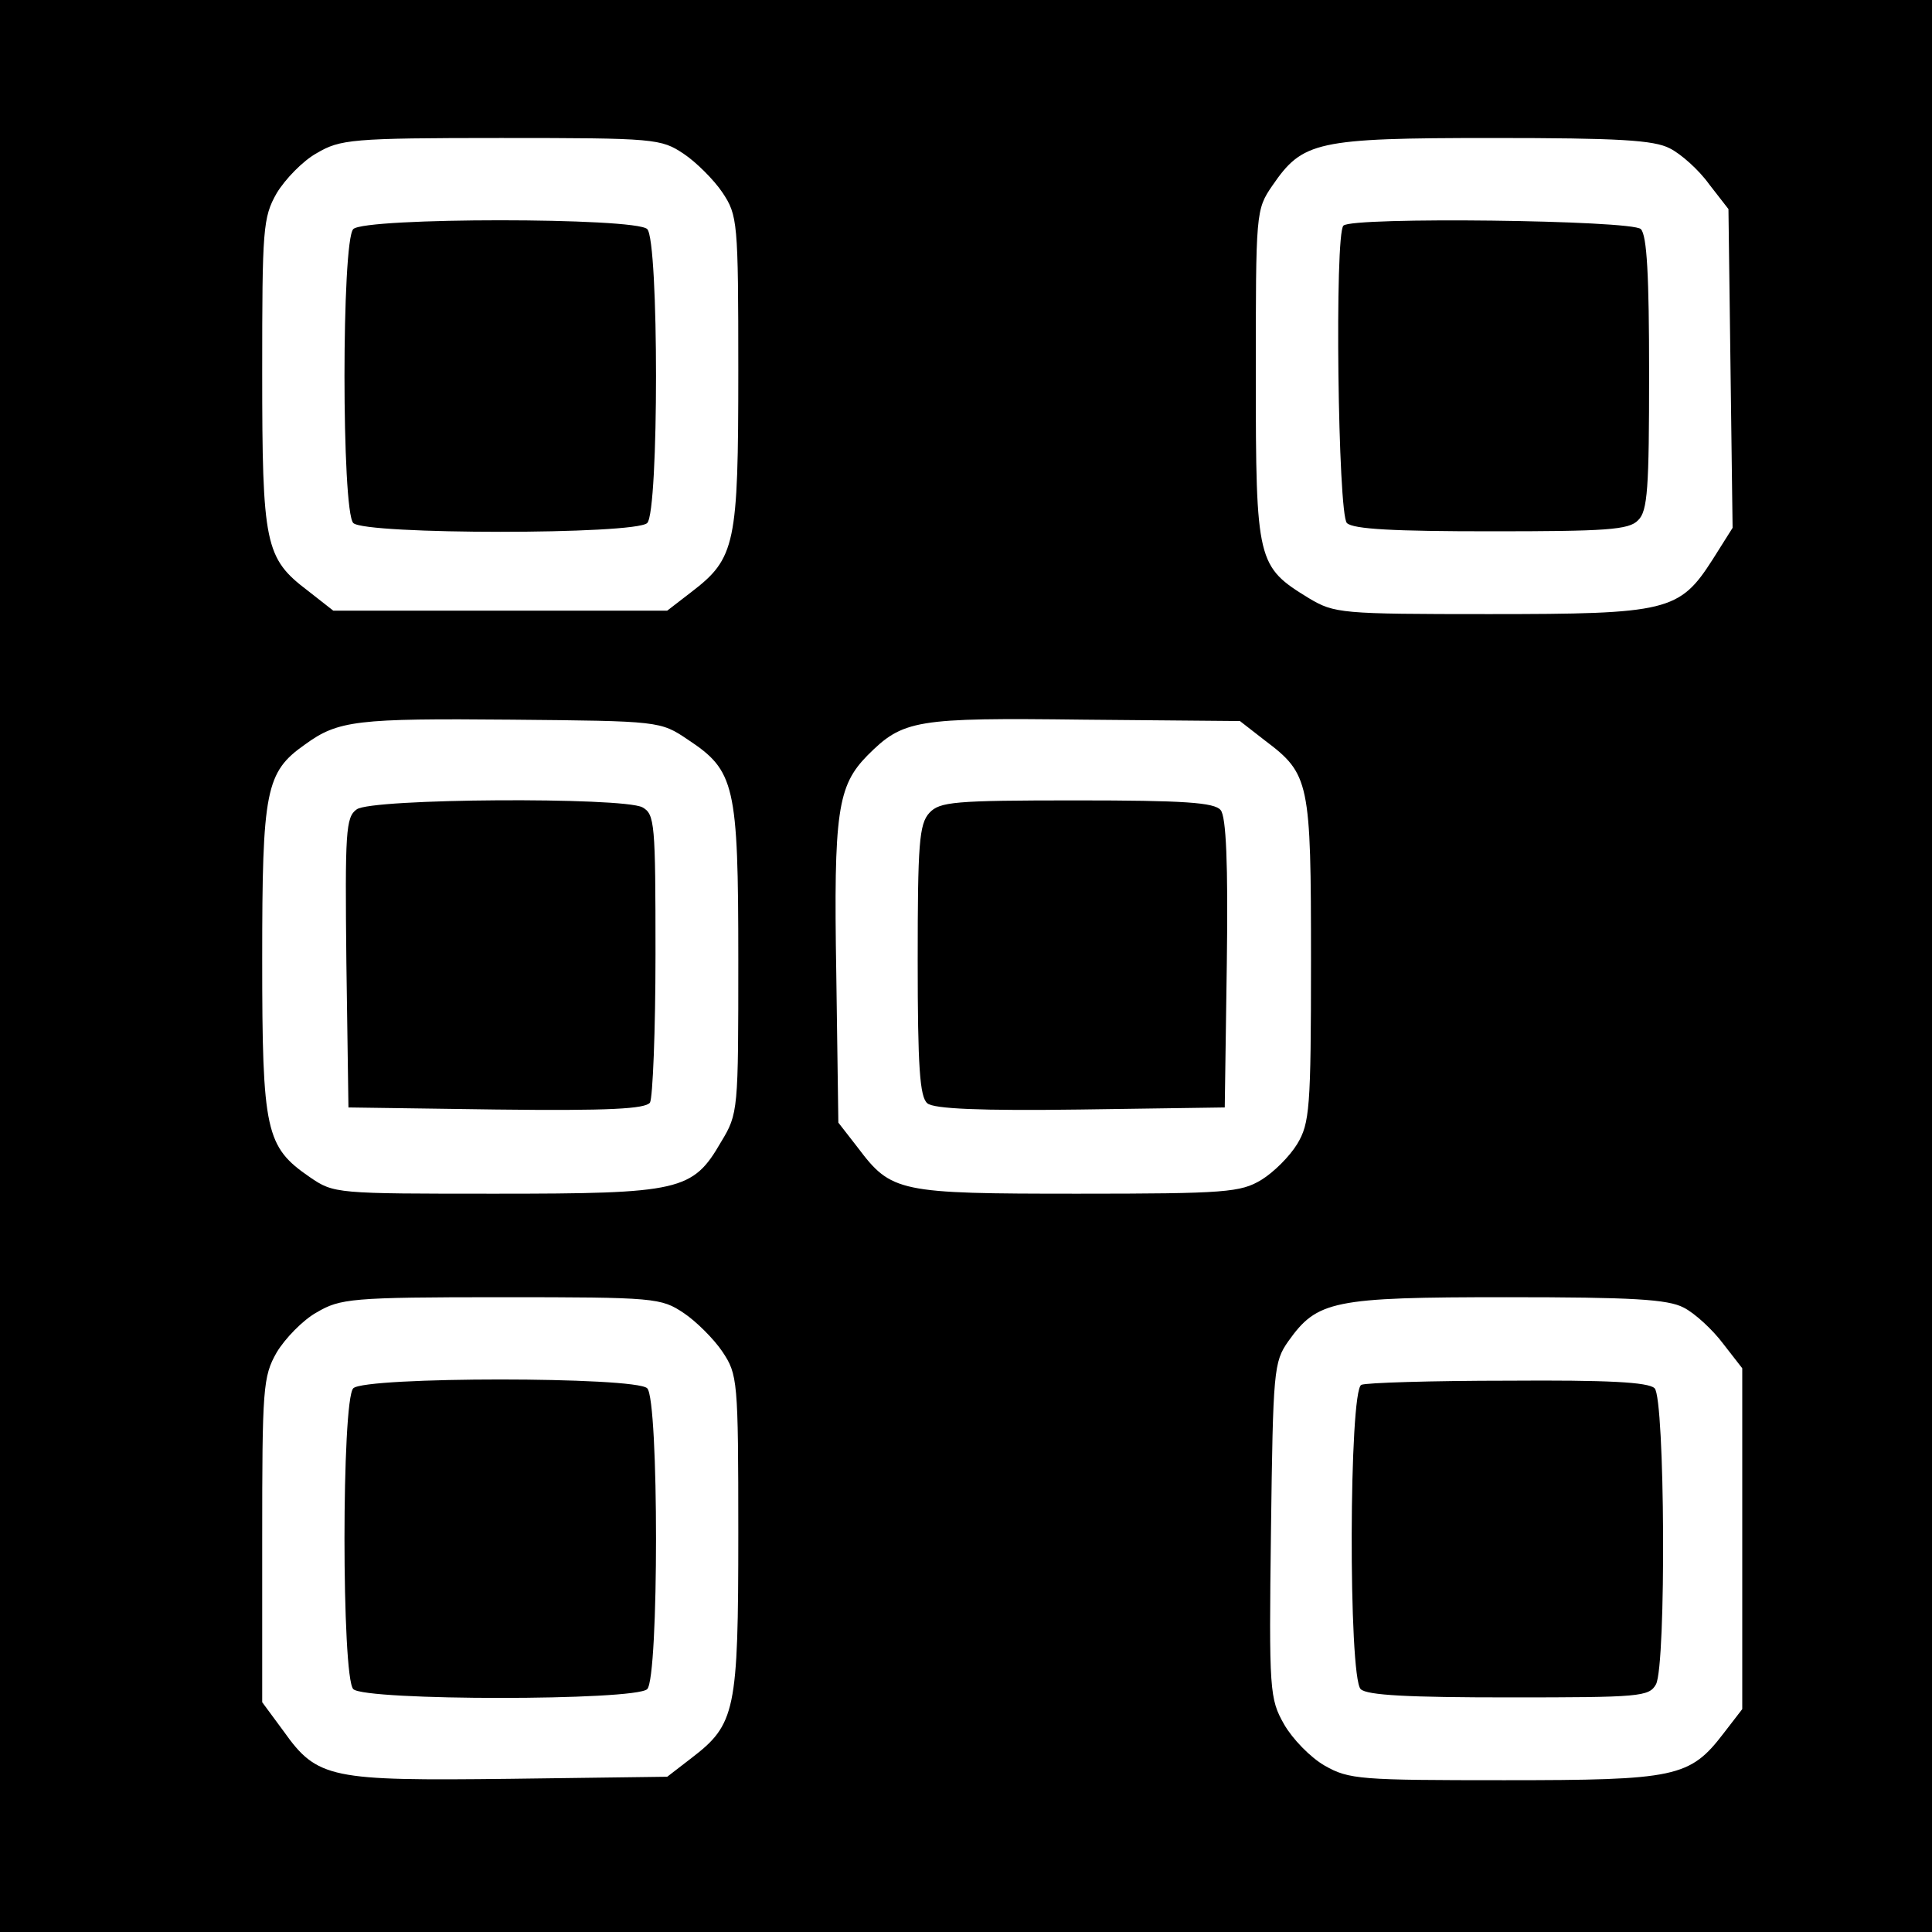
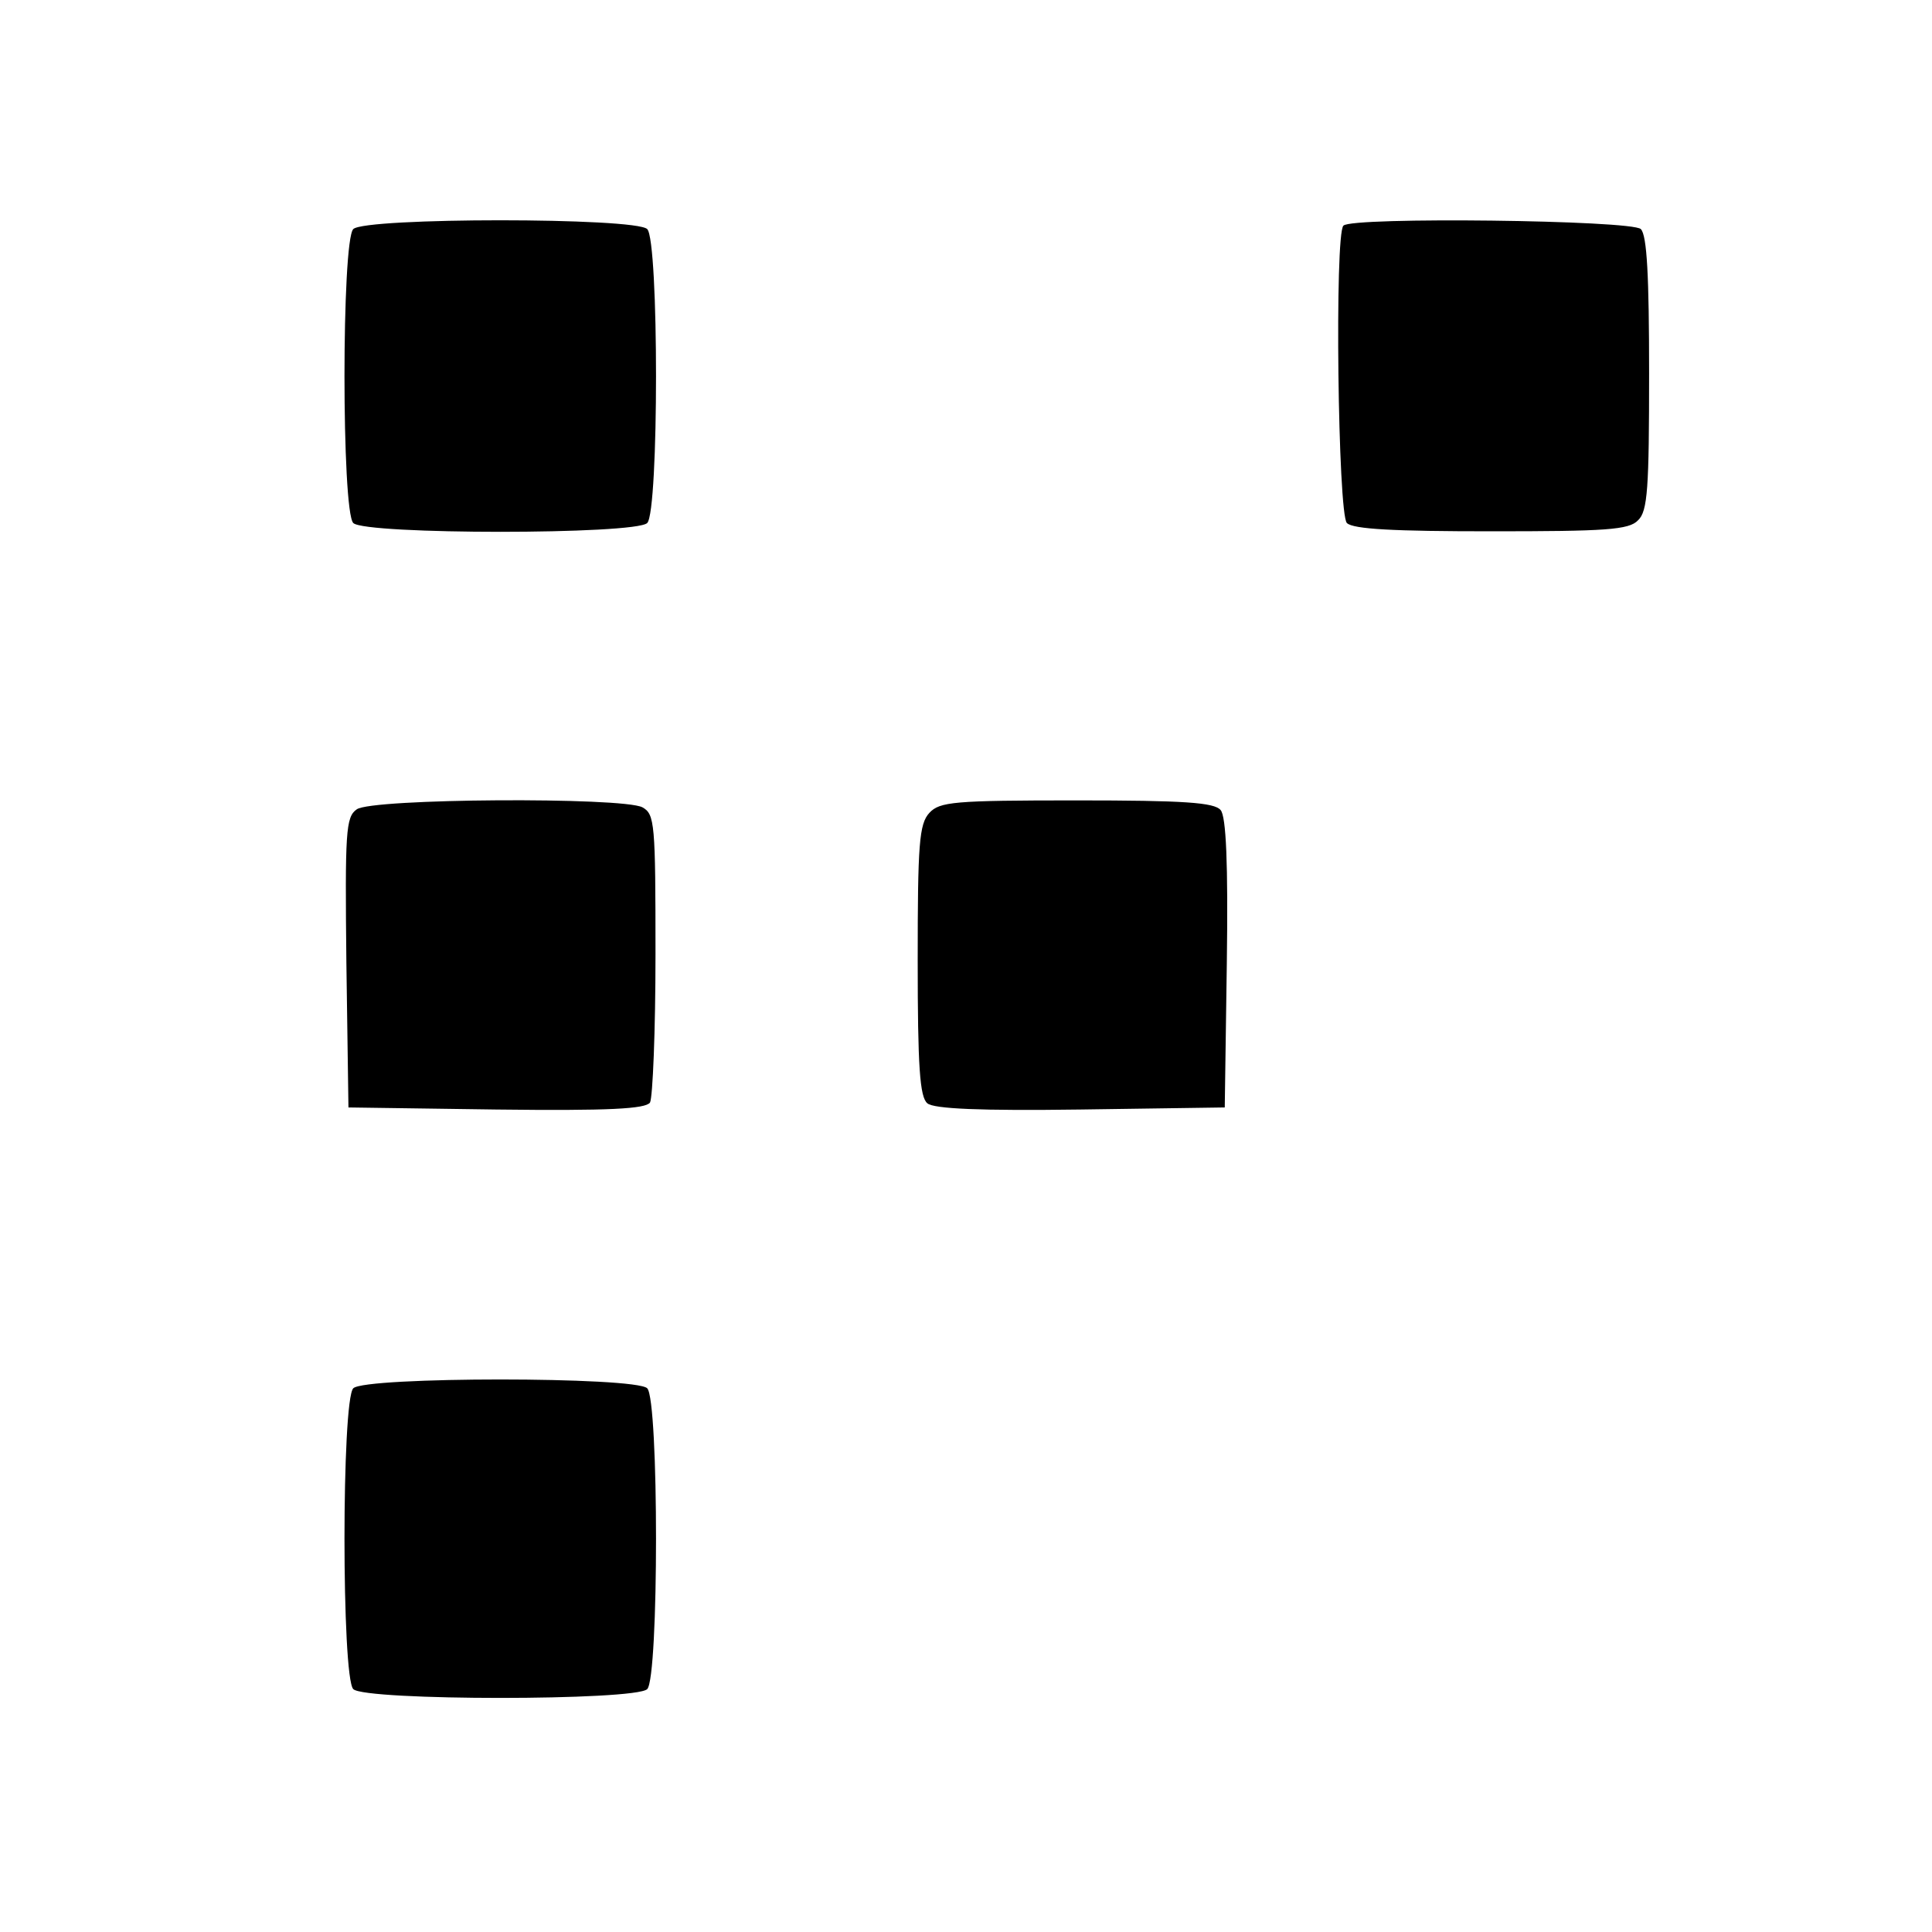
<svg xmlns="http://www.w3.org/2000/svg" version="1.0" width="280pt" height="280pt" viewBox="0 0 280 280" preserveAspectRatio="xMidYMid meet">
  <g transform="translate(0,280) scale(0.1,-0.1)" fill="#000000" stroke="none">
-     <path d="M0 1400 l0 -1400 1400 0 1400 0 0 1400 0 1400 -1400 0 -1400 0 0 -1400z m991 1177 c18 -12 44 -38 56 -56 22 -33 23 -42 23 -258 0 -252 -4 -272 -68 -321 l-35 -27 -242 0 -242 0 -37 29 c-62 47 -66 67 -66 317 0 207 1 224 21 259 12 20 38 47 58 58 34 20 50 22 267 22 224 0 232 -1 265 -23z m1429 8 c16 -8 42 -31 57 -52 l28 -36 3 -231 3 -231 -29 -46 c-48 -75 -65 -79 -324 -79 -215 0 -224 1 -261 23 -75 46 -77 52 -77 322 0 238 0 241 24 276 44 64 63 69 319 69 183 0 234 -3 257 -15z m-1423 -857 c68 -45 73 -65 73 -319 0 -218 0 -223 -25 -264 -41 -71 -59 -75 -327 -75 -231 0 -234 0 -269 24 -64 44 -69 66 -69 316 0 245 5 271 62 311 48 35 75 38 299 36 215 -2 216 -2 256 -29z m836 -1 c65 -49 67 -59 67 -319 0 -215 -2 -236 -20 -266 -11 -18 -34 -41 -52 -52 -30 -18 -51 -20 -266 -20 -260 0 -270 2 -319 67 l-28 36 -3 216 c-4 235 2 272 45 316 52 52 69 55 314 52 l226 -2 36 -28z m-842 -830 c18 -12 44 -38 56 -56 22 -33 23 -41 23 -263 0 -258 -4 -277 -68 -326 l-35 -27 -228 -3 c-260 -3 -279 0 -328 69 l-31 42 0 235 c0 220 1 237 21 272 12 20 38 47 58 58 34 20 50 22 267 22 224 0 232 -1 265 -23z m1449 8 c16 -8 42 -32 57 -52 l28 -36 0 -247 0 -247 -27 -35 c-49 -64 -69 -68 -318 -68 -208 0 -225 1 -260 21 -21 12 -47 39 -59 60 -21 37 -22 48 -19 281 3 232 4 244 25 274 42 59 64 64 316 64 183 0 234 -3 257 -15z" />
    <path d="M512 2468 c-17 -17 -17 -409 0 -426 17 -17 409 -17 426 0 17 17 17 409 0 426 -17 17 -409 17 -426 0z" />
    <path d="M1947 2473 c-13 -12 -8 -418 5 -431 9 -9 69 -12 209 -12 166 0 200 2 213 16 14 13 16 47 16 213 0 140 -3 200 -12 209 -13 13 -419 18 -431 5z" />
    <path d="M517 1627 c-16 -11 -17 -33 -15 -222 l3 -210 214 -3 c165 -2 216 1 223 10 4 7 8 104 8 215 0 190 -1 203 -19 213 -29 15 -393 13 -414 -3z" />
    <path d="M1347 1622 c-15 -16 -17 -46 -17 -214 0 -154 3 -198 14 -207 9 -8 77 -11 222 -9 l209 3 3 209 c2 145 -1 213 -9 222 -9 11 -53 14 -209 14 -178 0 -198 -2 -213 -18z" />
    <path d="M512 788 c-17 -17 -17 -419 0 -436 17 -17 409 -17 426 0 17 17 17 419 0 436 -17 17 -409 17 -426 0z" />
-     <path d="M1973 793 c-18 -7 -19 -423 -1 -441 9 -9 70 -12 215 -12 190 0 203 1 213 19 15 29 13 414 -2 429 -9 9 -69 12 -212 11 -111 0 -207 -3 -213 -6z" />
+     <path d="M1973 793 z" />
  </g>
</svg>